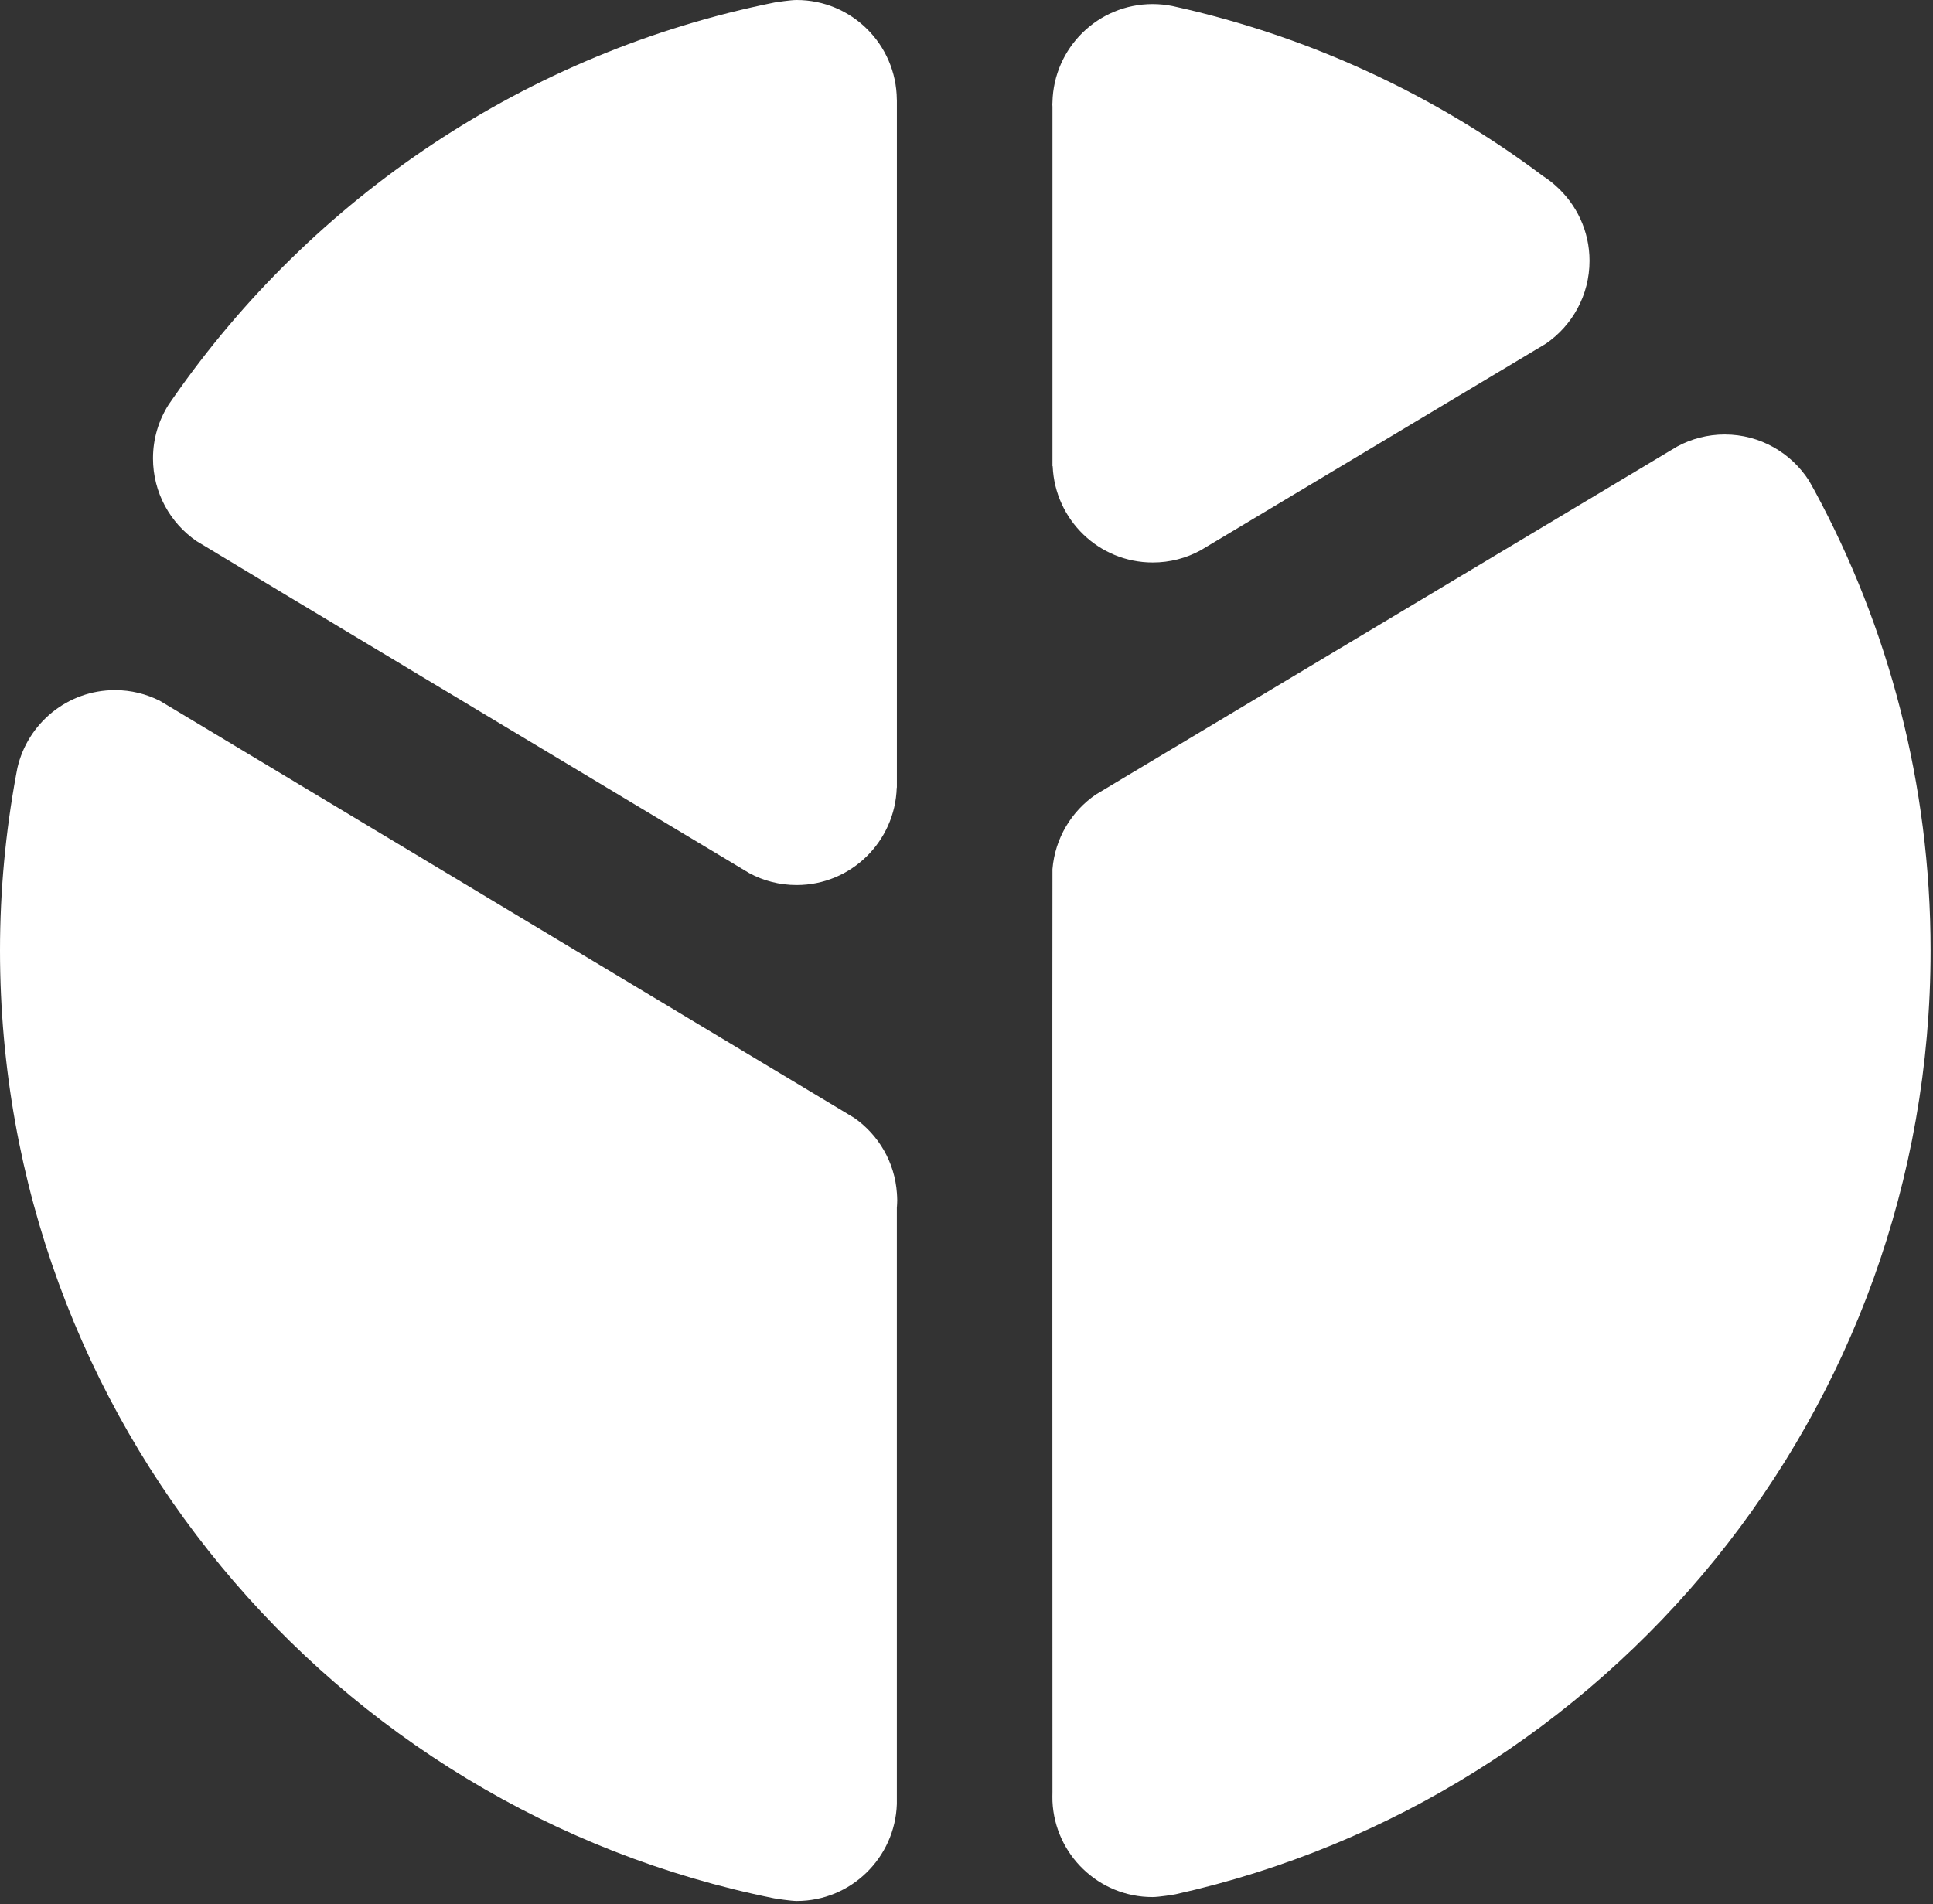
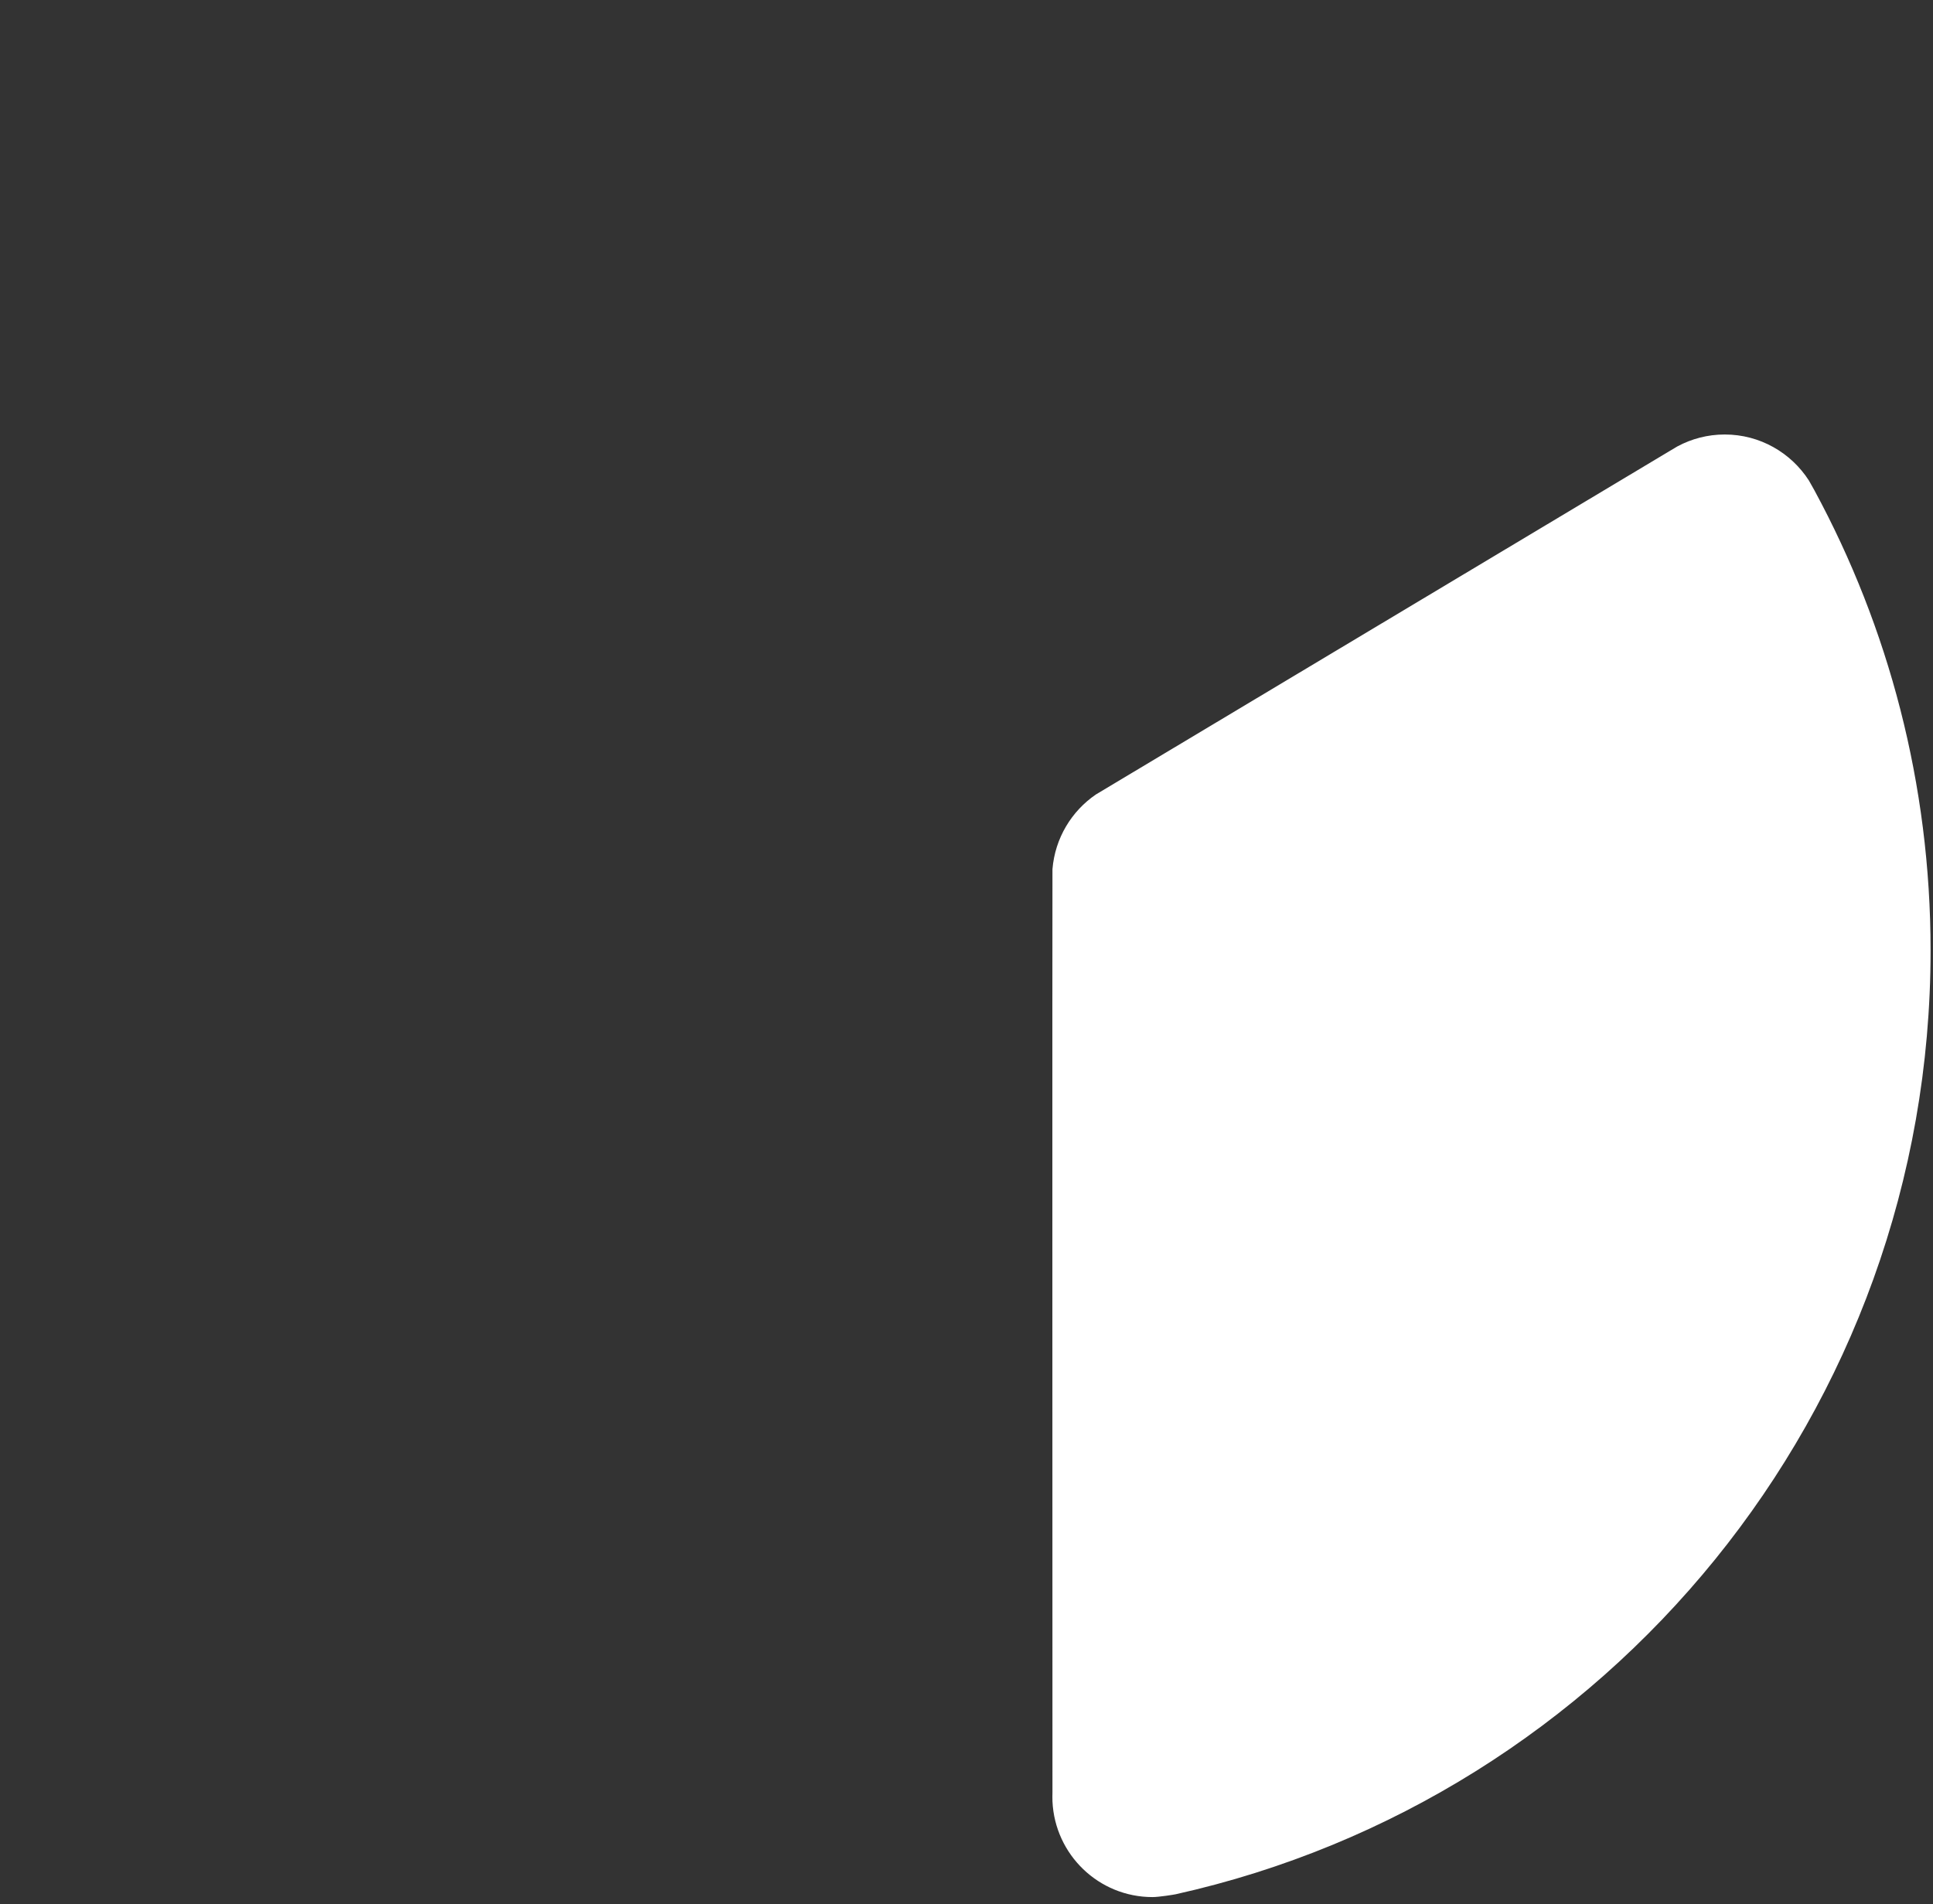
<svg xmlns="http://www.w3.org/2000/svg" width="68" height="67" viewBox="0 0 68 67" fill="none">
  <rect x="0" y="0" width="68" height="67" fill="#333333" stroke="none" />
-   <path d="M31.549 3.501C31.531 1.565 29.96 0 28.024 0C27.803 0 27.296 0.079 27.256 0.086C18.517 1.84 10.991 6.953 6.077 14.028C6.027 14.097 5.979 14.167 5.931 14.238C5.584 14.785 5.382 15.431 5.382 16.127C5.382 17.335 5.988 18.402 6.913 19.039C7.029 19.121 26.358 30.722 26.358 30.722C26.853 30.99 27.421 31.141 28.024 31.141C29.936 31.141 31.488 29.615 31.546 27.714L31.551 27.711V3.504L31.548 3.501H31.549Z" fill="white" />
-   <path d="M31.552 42.481C31.557 42.398 31.563 42.316 31.563 42.232C31.563 42.148 31.557 42.065 31.552 41.983C31.476 40.889 30.904 39.932 30.057 39.338L29.636 39.084L6.088 24.936L5.622 24.657C5.147 24.419 4.614 24.282 4.047 24.282C2.374 24.282 0.977 25.448 0.614 27.013C0.598 27.097 0.581 27.18 0.566 27.264C0.198 29.267 0 31.331 0 33.442C0 49.924 11.696 63.665 27.226 66.793C27.288 66.805 27.817 66.888 28.029 66.888C29.934 66.888 31.485 65.371 31.55 63.477C31.55 63.435 31.55 63.274 31.55 63.233V42.481H31.552Z" fill="white" />
  <path d="M63.834 17.262C63.769 17.143 63.7 17.024 63.633 16.905C63.005 15.932 61.915 15.288 60.673 15.288C60.072 15.288 59.507 15.44 59.01 15.706L58.776 15.845L38.554 27.953C37.698 28.537 37.114 29.489 37.024 30.582C37.016 30.679 37.024 63.049 37.024 63.049C37.021 63.103 37.021 63.327 37.024 63.383C37.111 65.257 38.651 66.75 40.543 66.75C40.769 66.75 41.309 66.663 41.359 66.651C56.554 63.266 67.915 49.685 67.915 33.442C67.915 27.585 66.436 22.075 63.834 17.263" fill="white" />
-   <path d="M54.728 6.535C54.589 6.41 54.439 6.296 54.281 6.195C50.488 3.349 46.081 1.282 41.297 0.224C41.275 0.22 41.254 0.215 41.233 0.21C41.01 0.166 40.781 0.143 40.547 0.143C38.625 0.143 37.066 1.683 37.024 3.597C37.024 3.624 37.02 3.649 37.02 3.676C37.02 3.703 37.023 3.73 37.024 3.755V16.402L37.032 16.406C37.111 18.288 38.653 19.792 40.552 19.792C41.157 19.792 41.727 19.639 42.225 19.37L54.017 12.31L54.385 12.09C55.31 11.453 55.917 10.385 55.917 9.176C55.917 8.125 55.457 7.184 54.729 6.537" fill="white" />
</svg>